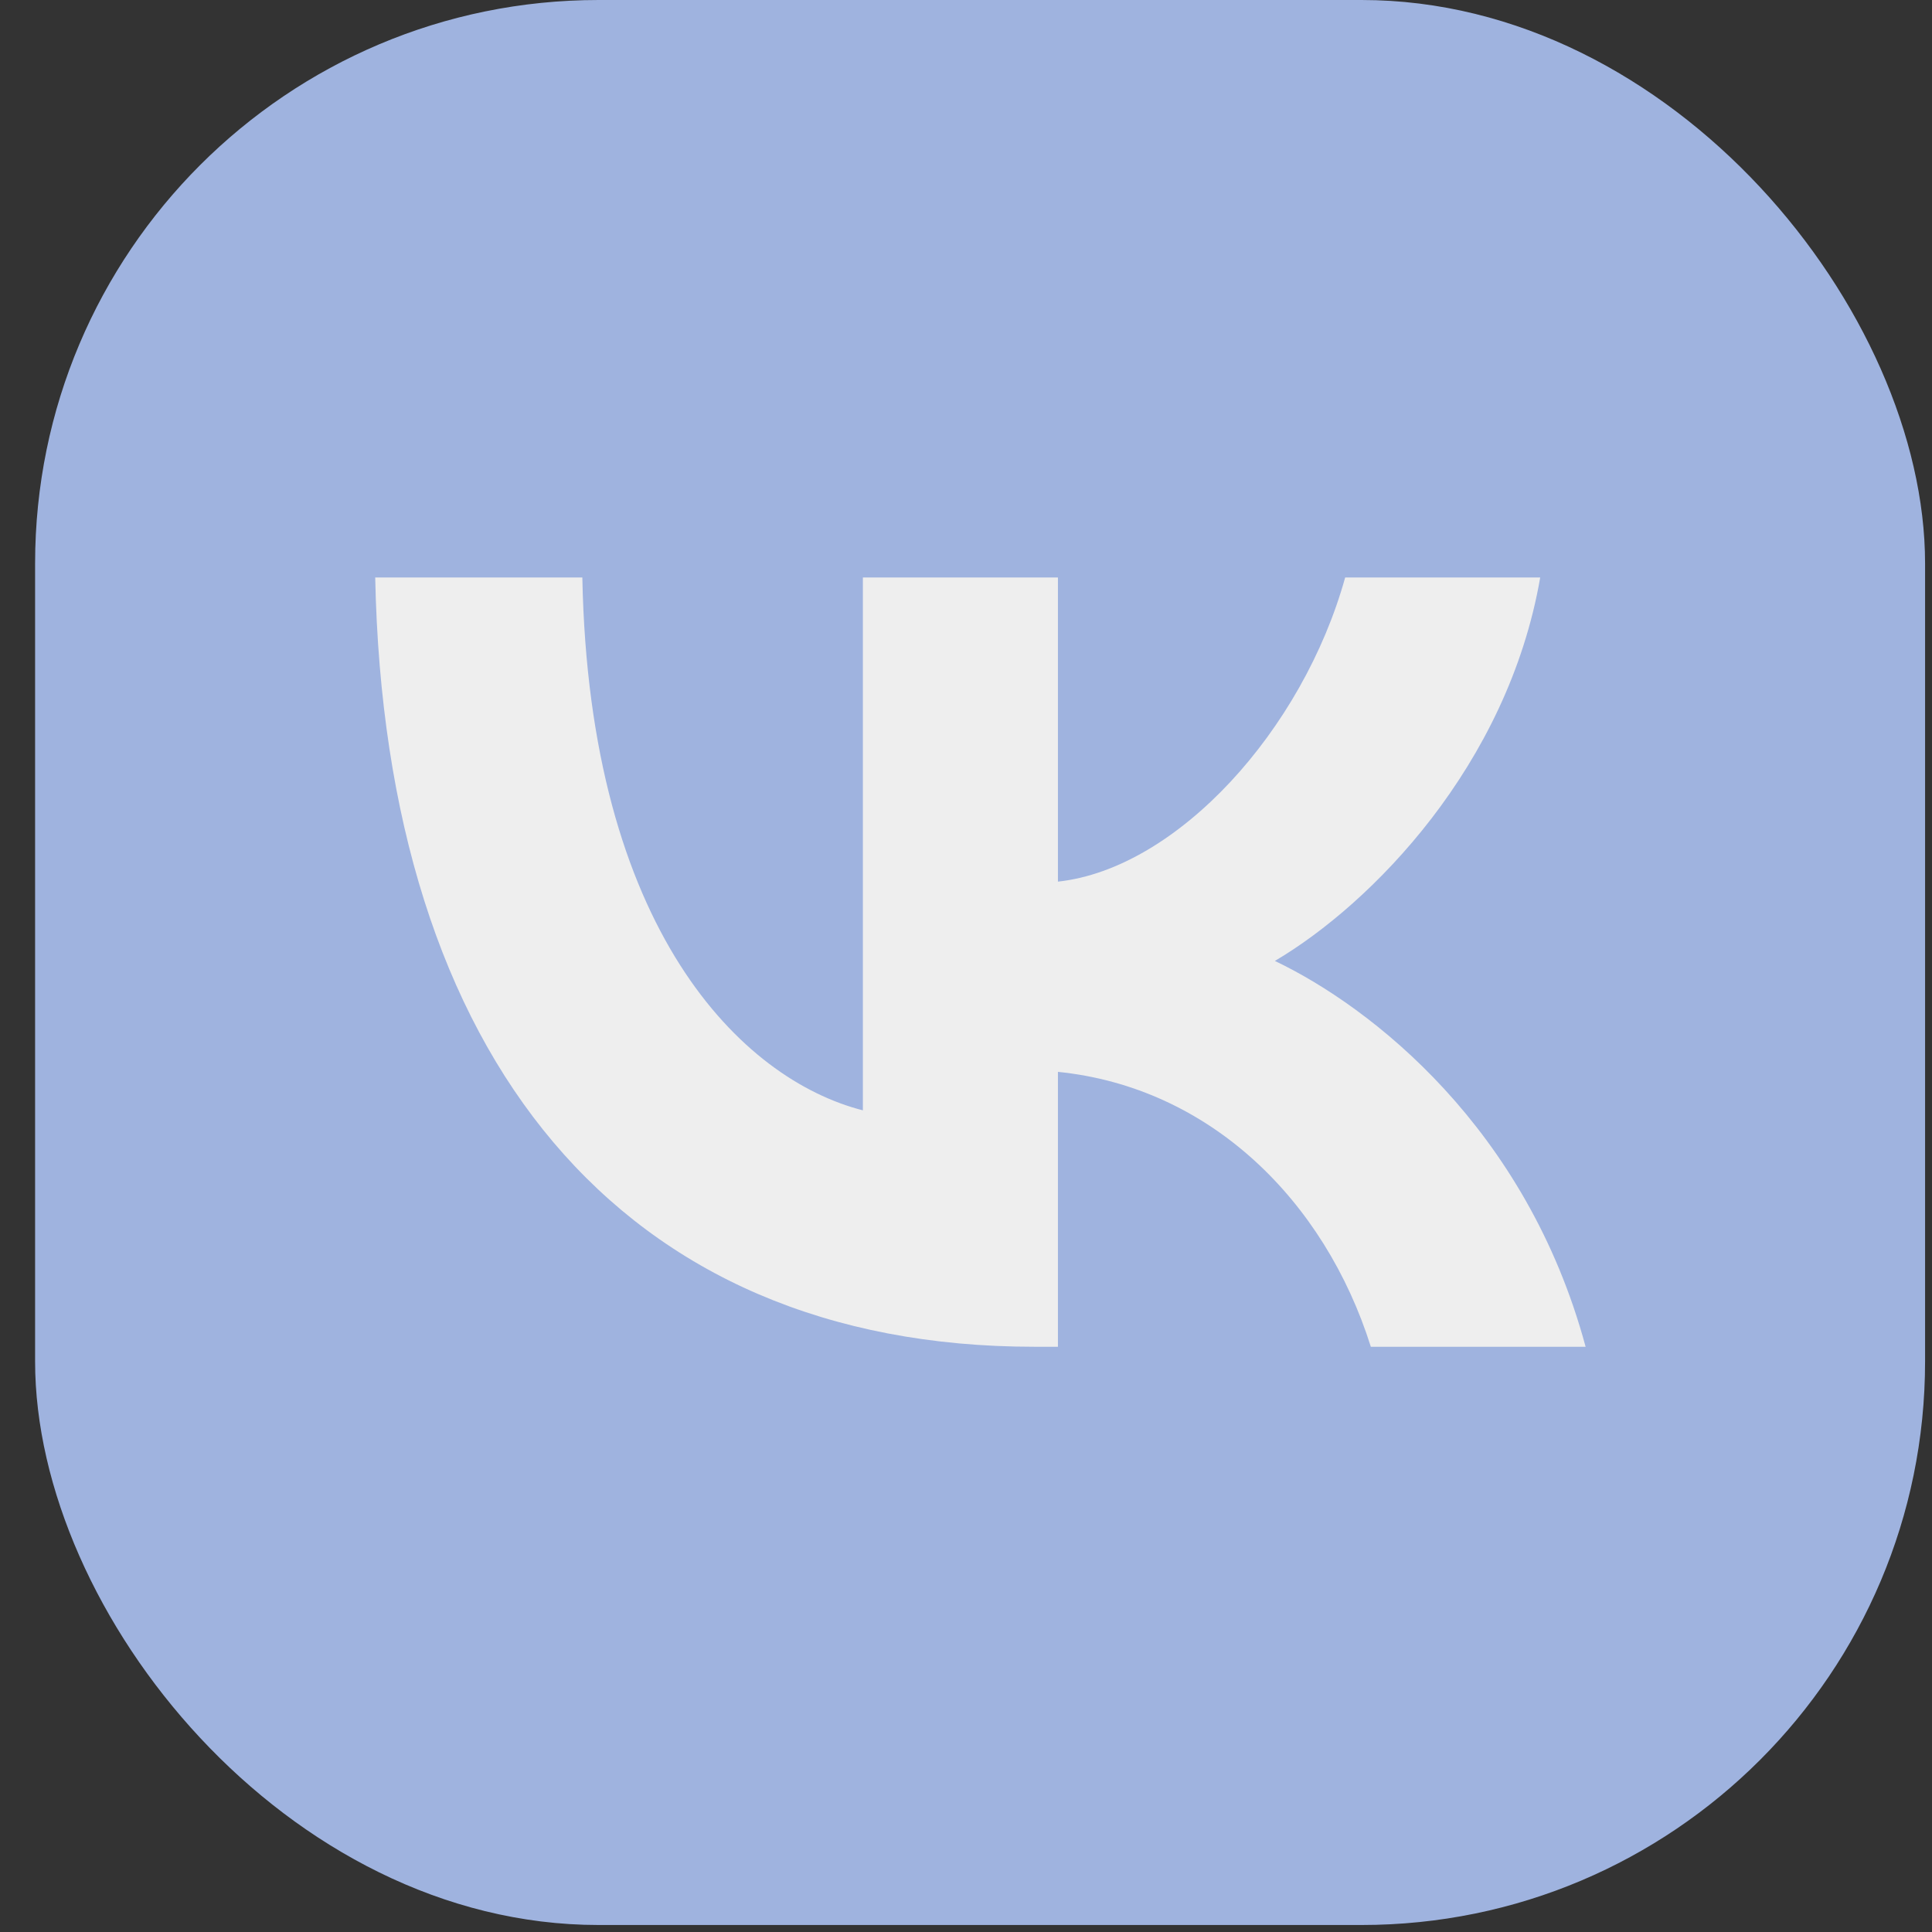
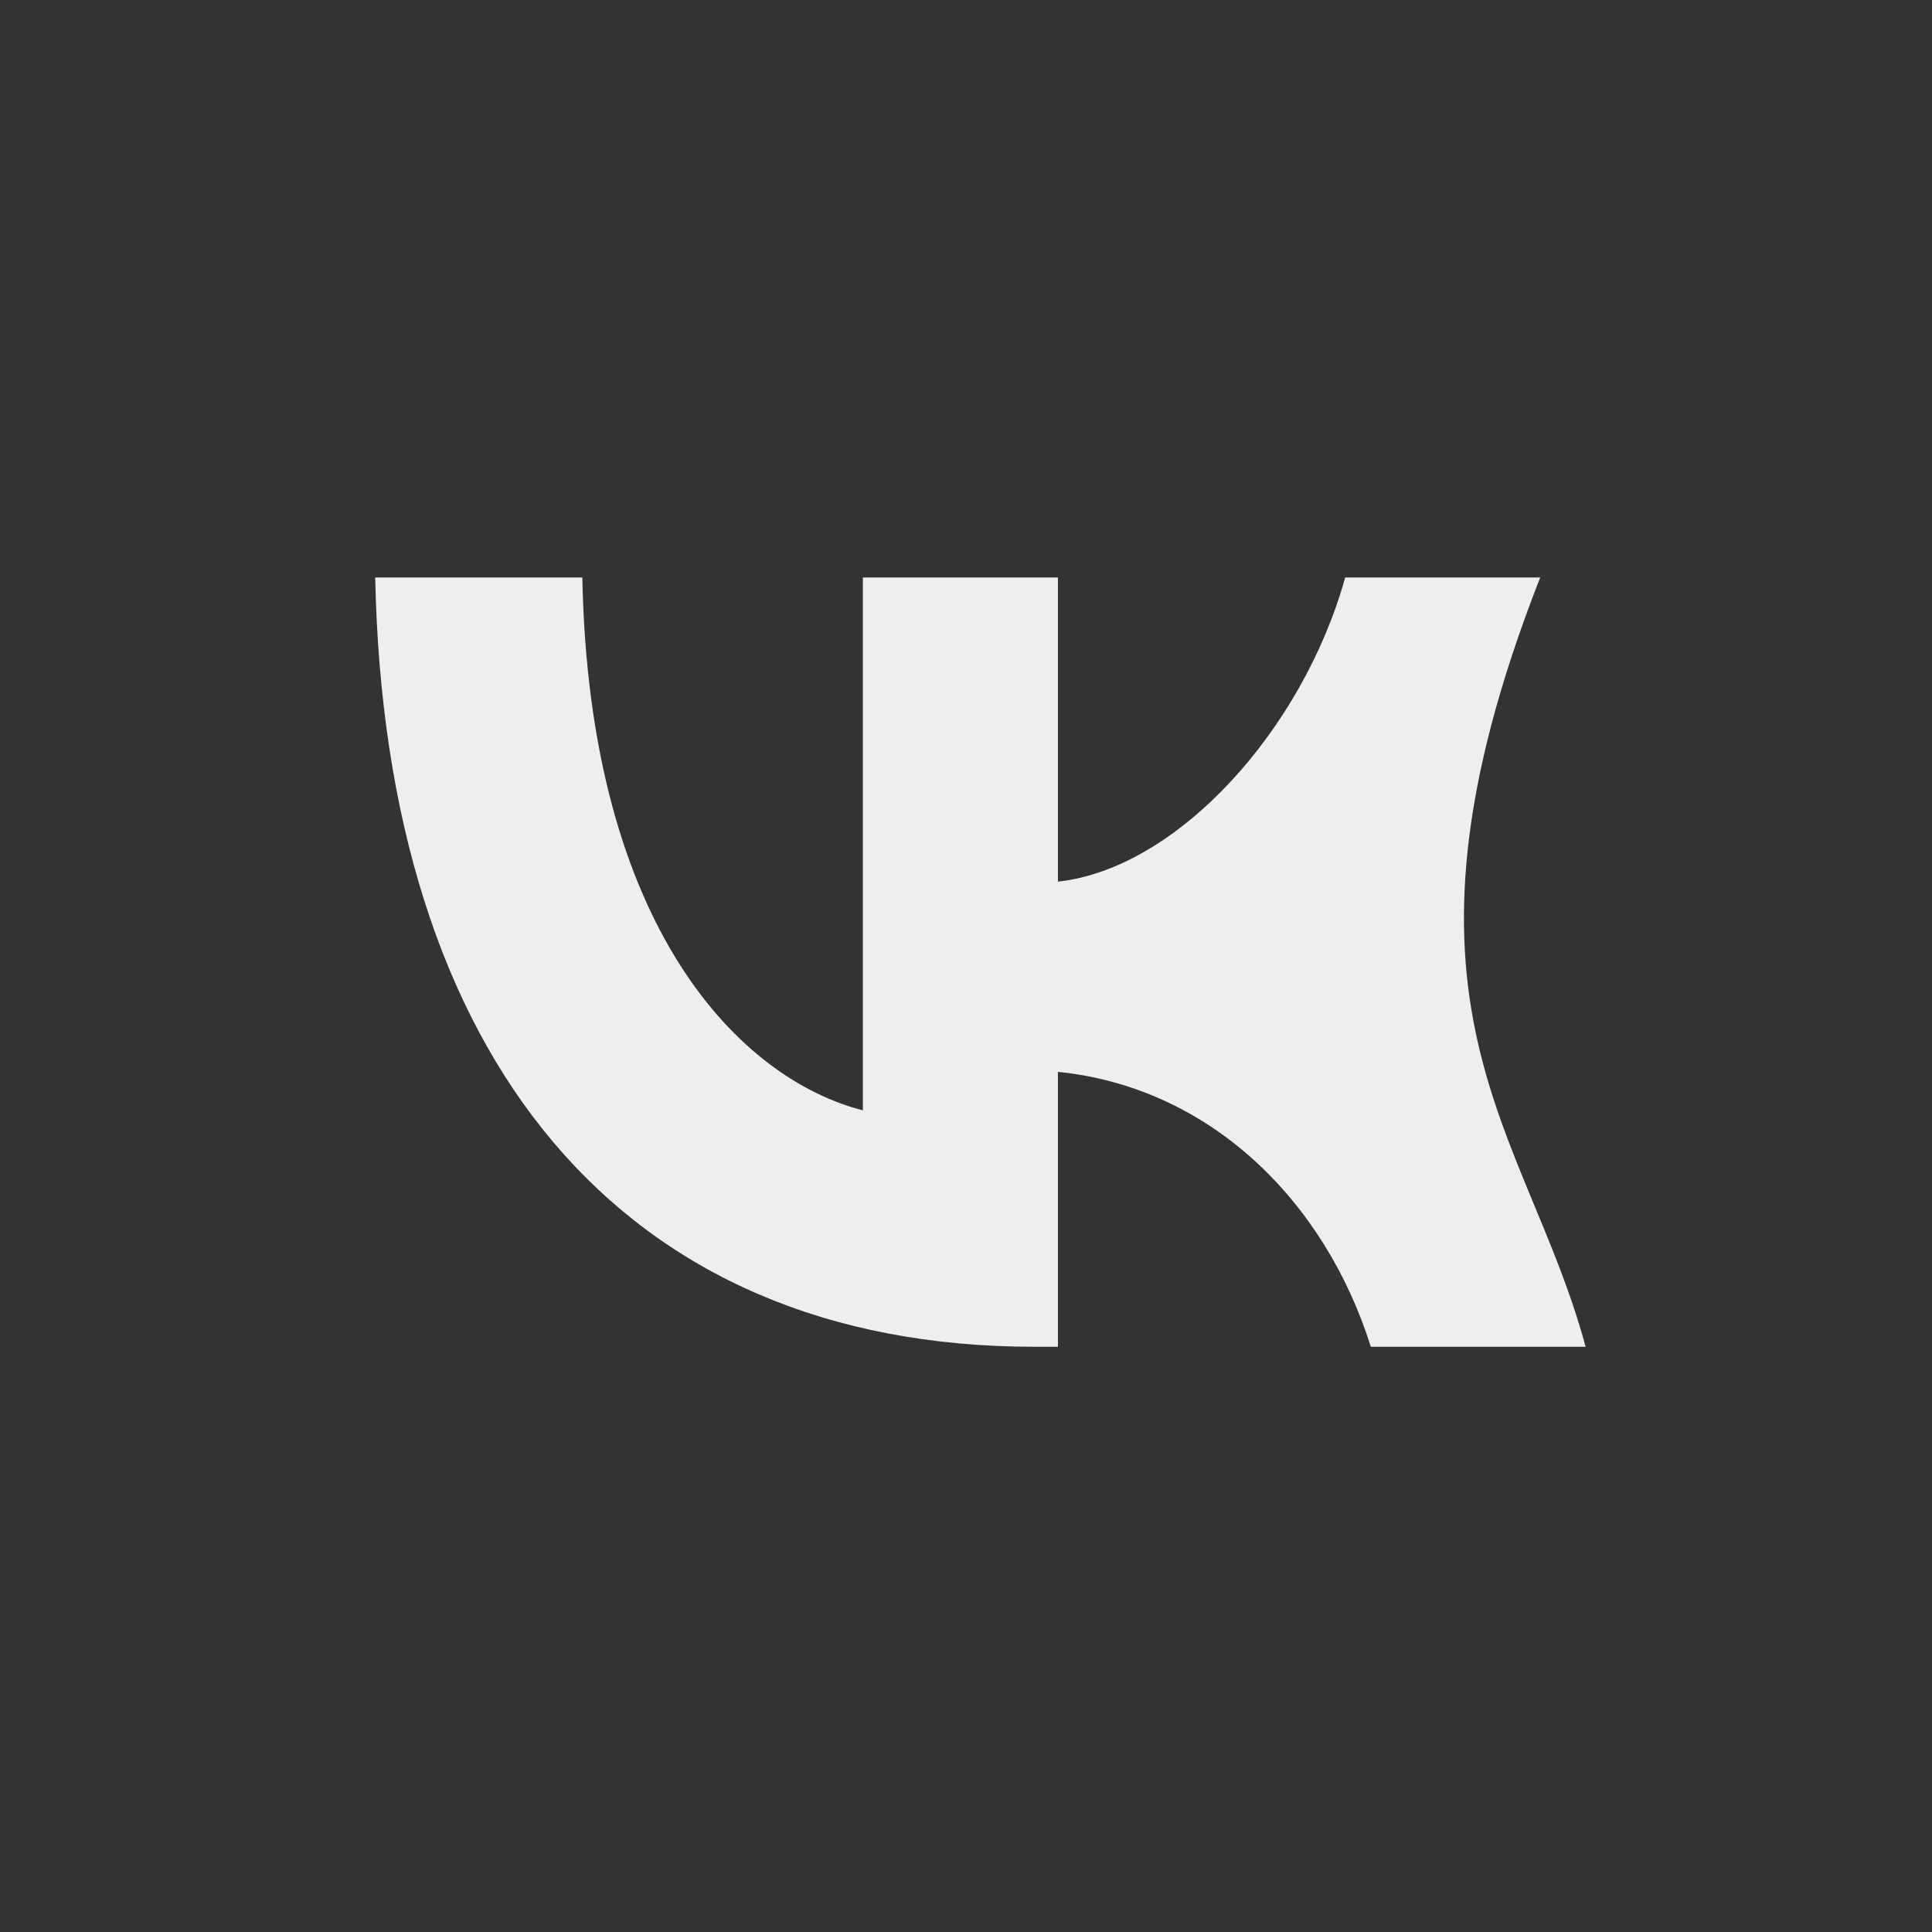
<svg xmlns="http://www.w3.org/2000/svg" width="24" height="24" viewBox="0 0 24 24" fill="none">
  <rect x="0" y="0" width="24" height="24" fill="#333333" stroke="none" />
-   <rect x="0.436" width="23.478" height="23.913" rx="7" fill="#9FB3DF" />
-   <path d="M12.85 16.73C7.713 16.73 4.783 13.143 4.661 7.174H7.234C7.319 11.555 9.216 13.41 10.719 13.793V7.174H13.142V10.952C14.625 10.79 16.184 9.068 16.71 7.174H19.133C18.729 9.508 17.039 11.229 15.837 11.937C17.039 12.511 18.964 14.013 19.697 16.73H17.029C16.456 14.912 15.029 13.506 13.142 13.315V16.73H12.85Z" fill="#EEEEEE" />
+   <path d="M12.85 16.73C7.713 16.73 4.783 13.143 4.661 7.174H7.234C7.319 11.555 9.216 13.41 10.719 13.793V7.174H13.142V10.952C14.625 10.79 16.184 9.068 16.71 7.174H19.133C17.039 12.511 18.964 14.013 19.697 16.73H17.029C16.456 14.912 15.029 13.506 13.142 13.315V16.73H12.85Z" fill="#EEEEEE" />
</svg>